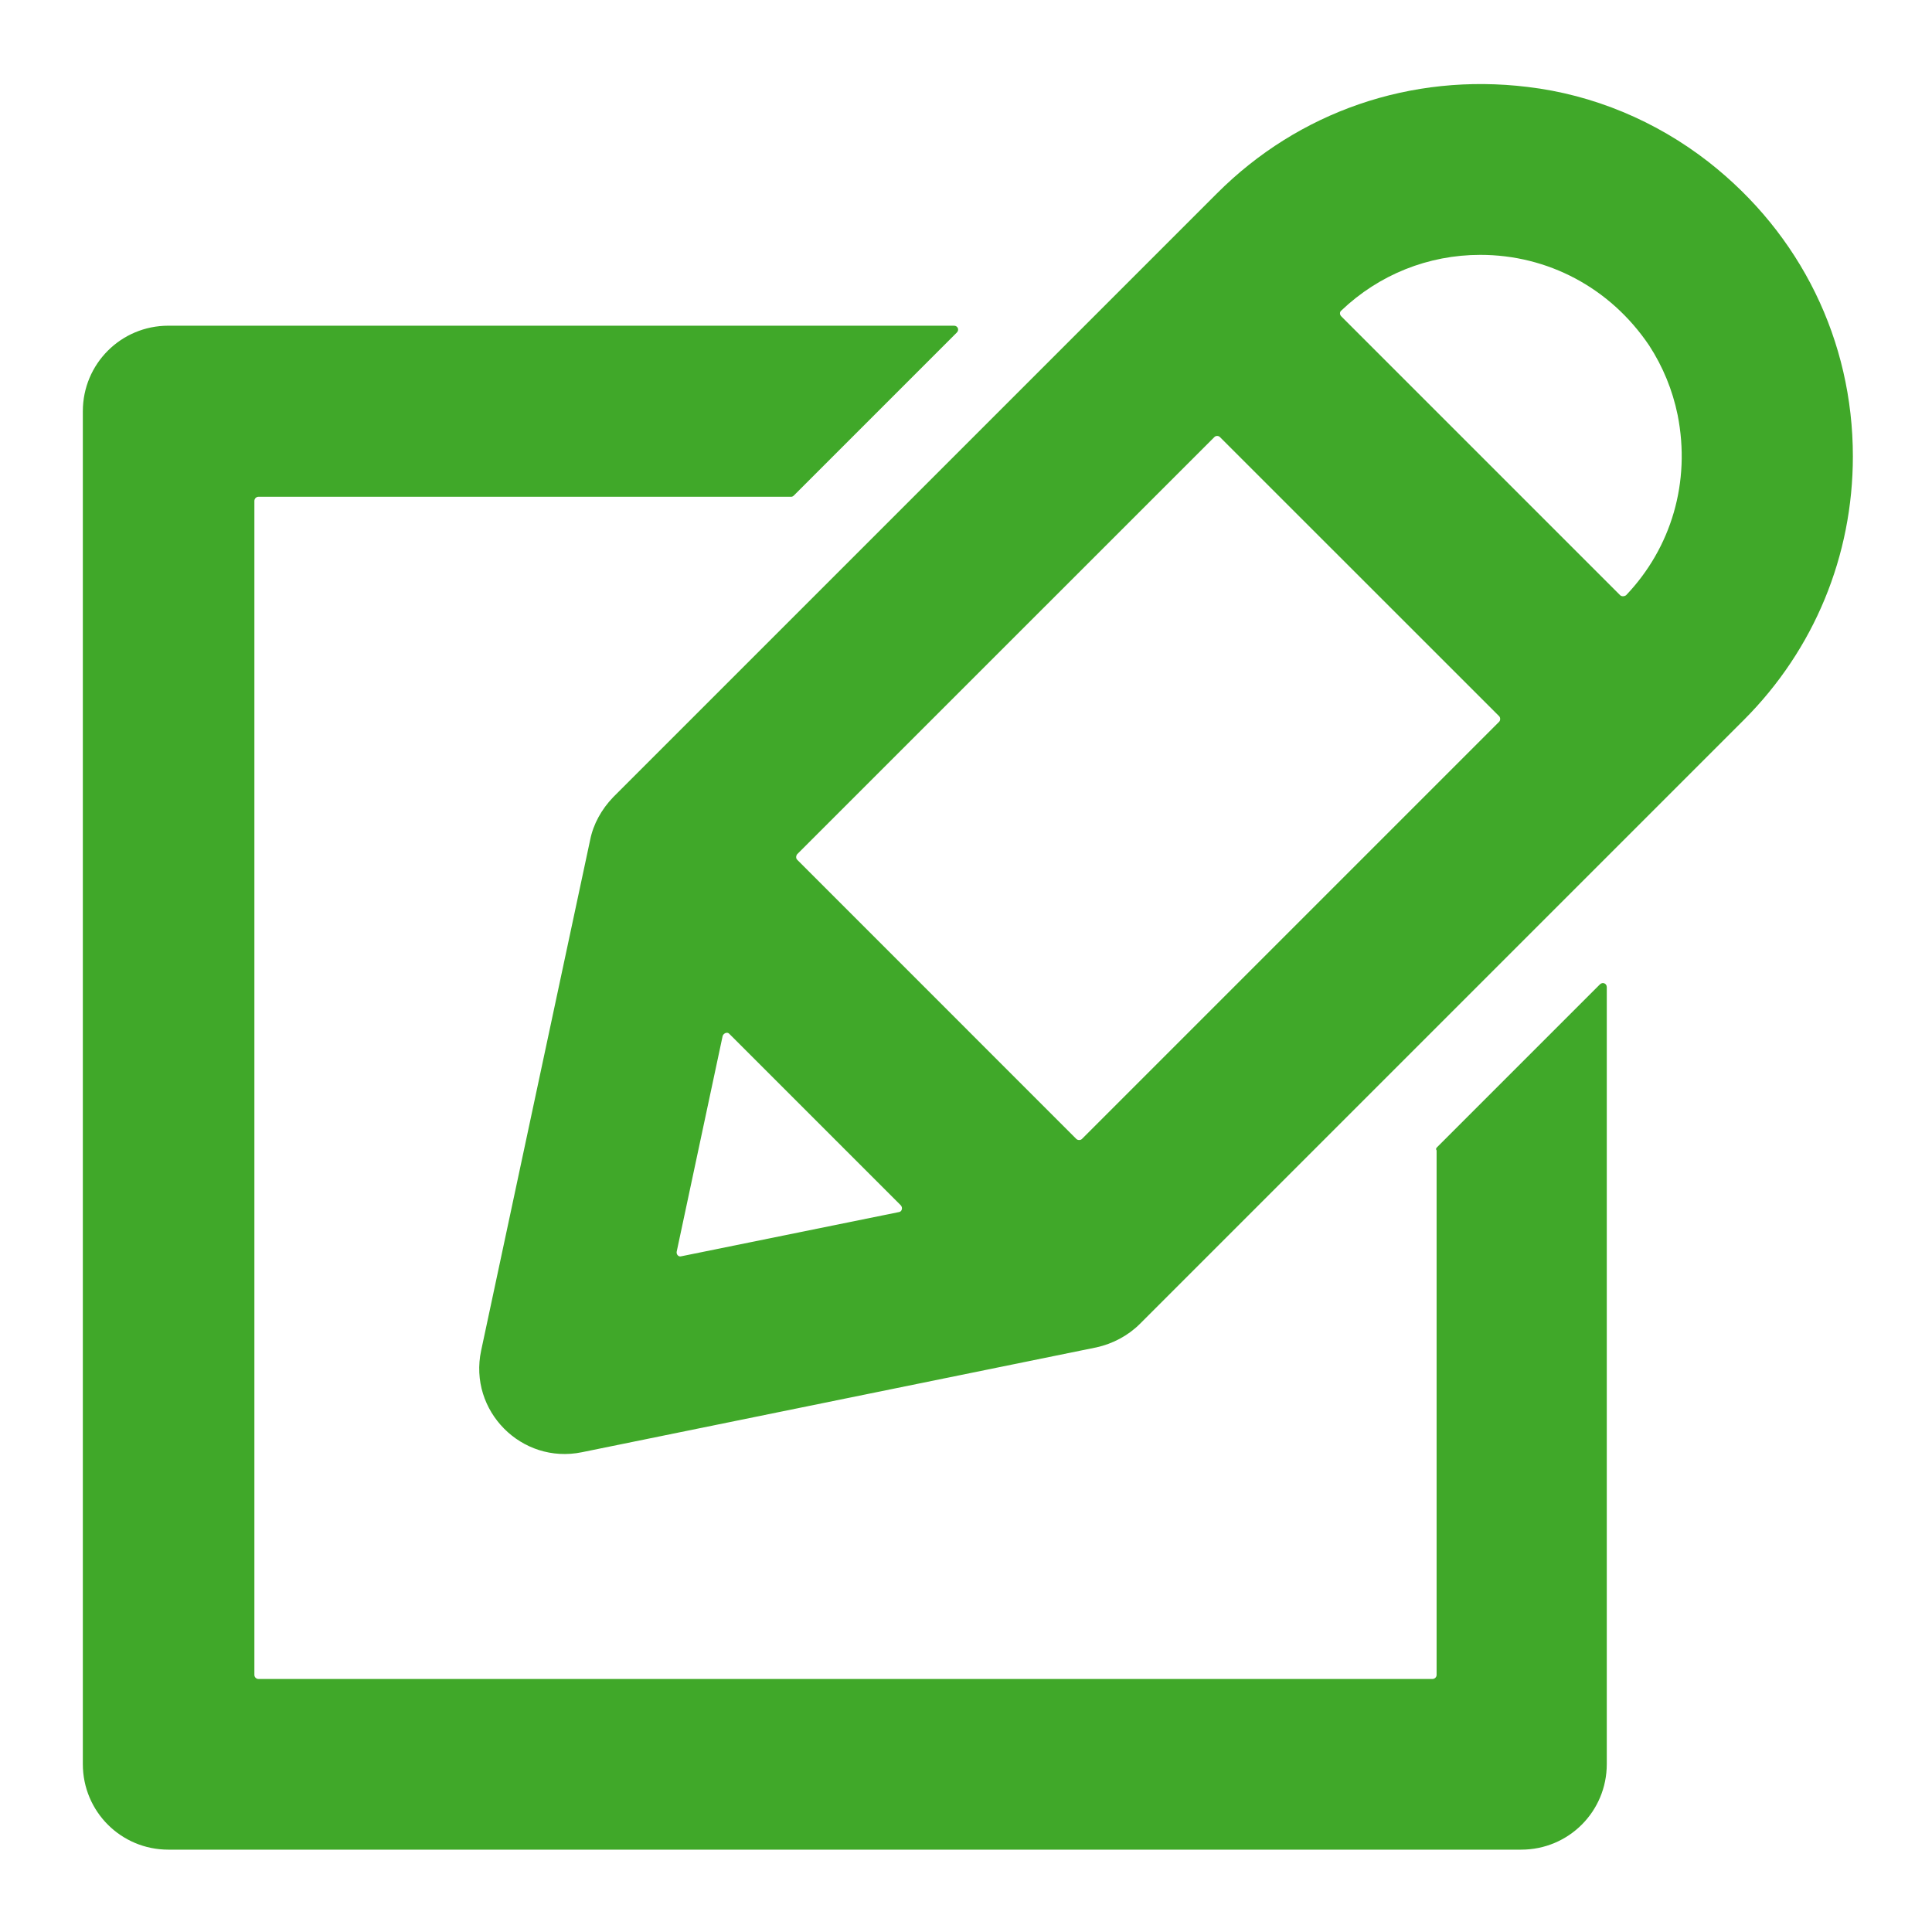
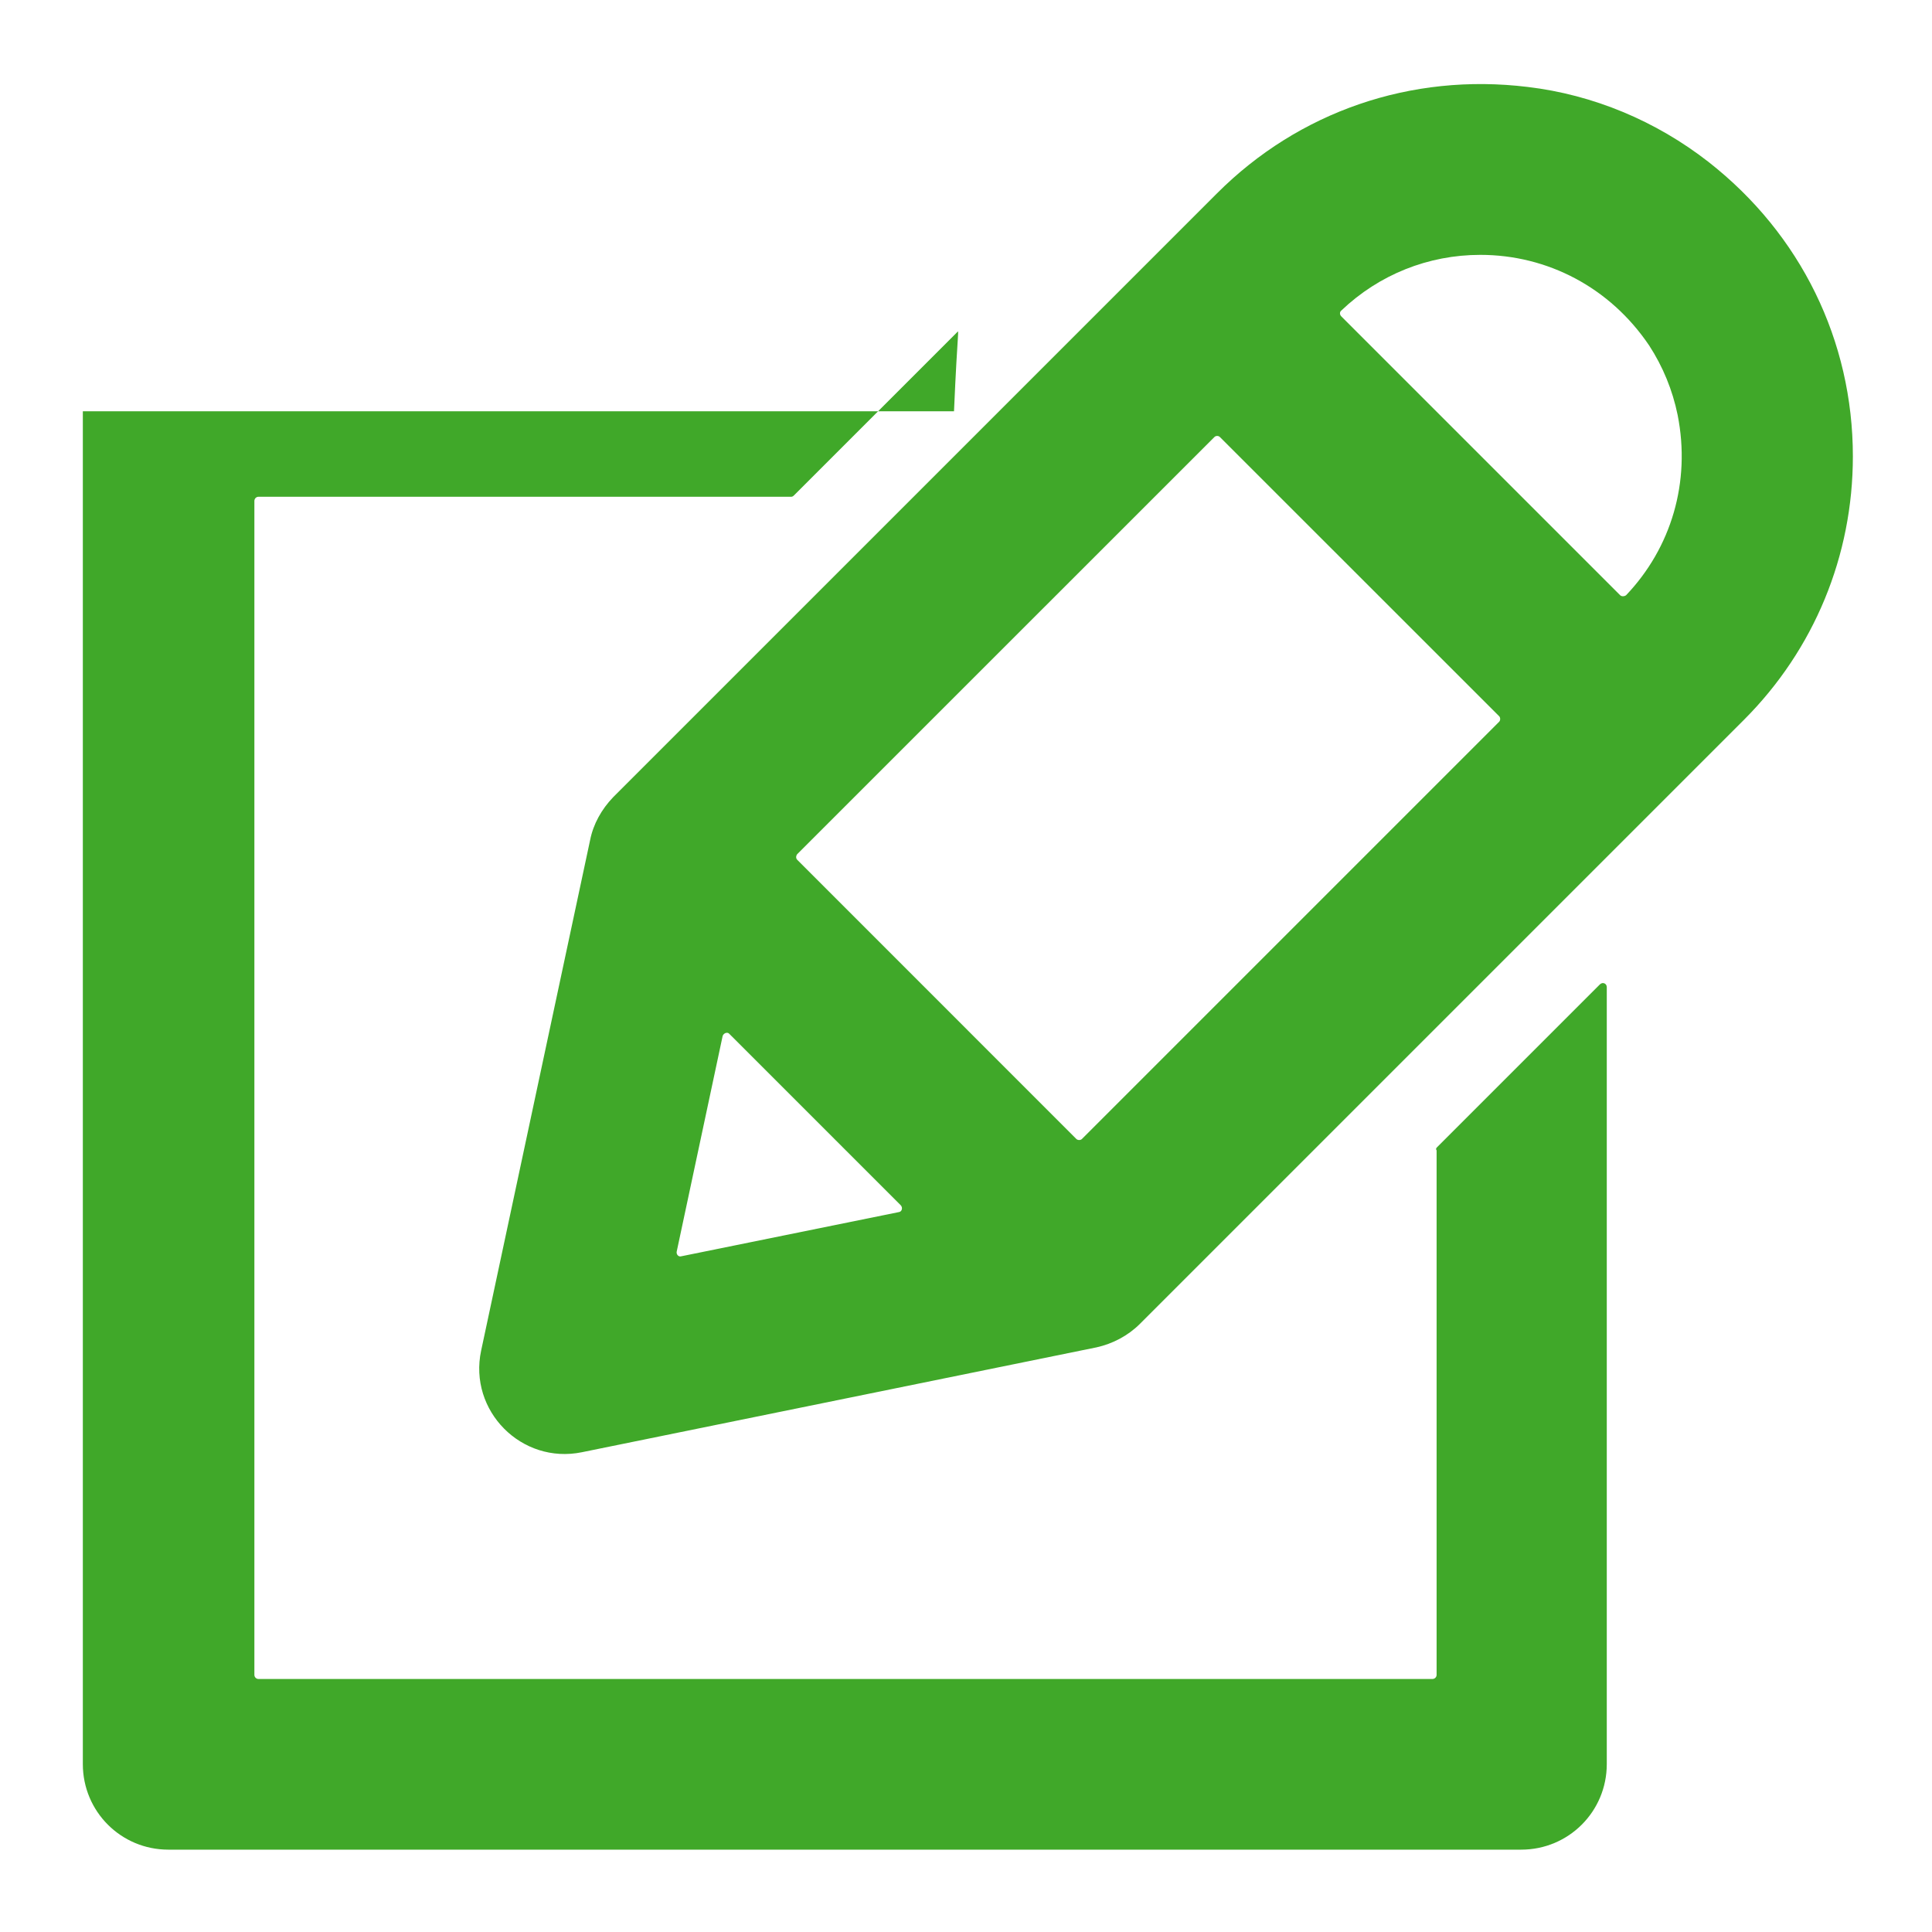
<svg xmlns="http://www.w3.org/2000/svg" width="24" height="24" viewBox="0 0 24 24" fill="none">
-   <path d="M17.851 14.252L19.874 12.229C19.909 12.194 19.96 12.217 19.96 12.263V21.914C19.96 22.503 19.486 22.977 18.897 22.977H2.091C1.503 22.977 1.029 22.503 1.029 21.914V5.109C1.029 4.52 1.503 4.046 2.091 4.046H11.851C11.897 4.046 11.92 4.097 11.886 4.131L9.863 6.154C9.851 6.166 9.84 6.171 9.829 6.171H3.211C3.183 6.171 3.16 6.194 3.16 6.223V20.806C3.16 20.834 3.183 20.857 3.211 20.857H17.794C17.823 20.857 17.846 20.834 17.846 20.806V14.291C17.834 14.274 17.84 14.263 17.851 14.252ZM23.017 5.669C23.017 6.903 22.537 8.069 21.663 8.943L14.16 16.446C14.011 16.594 13.823 16.692 13.623 16.737L7.229 18.04C6.48 18.194 5.817 17.526 5.977 16.777L7.331 10.434C7.371 10.234 7.474 10.052 7.617 9.903L15.12 2.4C16.131 1.389 17.526 0.903 18.977 1.08C19.794 1.177 20.571 1.503 21.223 2.011C22.371 2.909 23.017 4.234 23.017 5.669ZM18.389 3.166C17.743 3.166 17.131 3.411 16.663 3.857C16.64 3.874 16.64 3.909 16.663 3.931L20.126 7.394C20.143 7.411 20.177 7.411 20.2 7.394C20.76 6.806 21.006 5.989 20.84 5.154C20.777 4.846 20.657 4.554 20.486 4.291C20 3.571 19.223 3.166 18.389 3.166ZM9.903 10.68L13.371 14.149C13.389 14.166 13.423 14.166 13.44 14.149L18.623 8.966C18.64 8.949 18.64 8.914 18.623 8.897L15.154 5.429C15.137 5.411 15.103 5.411 15.086 5.429L9.903 10.611C9.886 10.634 9.886 10.663 9.903 10.68ZM8.977 12.869L8.406 15.549C8.4 15.583 8.429 15.617 8.463 15.606L11.166 15.057C11.206 15.052 11.217 15 11.189 14.972L9.057 12.84C9.034 12.817 8.989 12.834 8.977 12.869Z" fill="#40A829" />
+   <path d="M17.851 14.252L19.874 12.229C19.909 12.194 19.96 12.217 19.96 12.263V21.914C19.96 22.503 19.486 22.977 18.897 22.977H2.091C1.503 22.977 1.029 22.503 1.029 21.914V5.109H11.851C11.897 4.046 11.92 4.097 11.886 4.131L9.863 6.154C9.851 6.166 9.84 6.171 9.829 6.171H3.211C3.183 6.171 3.16 6.194 3.16 6.223V20.806C3.16 20.834 3.183 20.857 3.211 20.857H17.794C17.823 20.857 17.846 20.834 17.846 20.806V14.291C17.834 14.274 17.84 14.263 17.851 14.252ZM23.017 5.669C23.017 6.903 22.537 8.069 21.663 8.943L14.16 16.446C14.011 16.594 13.823 16.692 13.623 16.737L7.229 18.04C6.48 18.194 5.817 17.526 5.977 16.777L7.331 10.434C7.371 10.234 7.474 10.052 7.617 9.903L15.12 2.4C16.131 1.389 17.526 0.903 18.977 1.08C19.794 1.177 20.571 1.503 21.223 2.011C22.371 2.909 23.017 4.234 23.017 5.669ZM18.389 3.166C17.743 3.166 17.131 3.411 16.663 3.857C16.64 3.874 16.64 3.909 16.663 3.931L20.126 7.394C20.143 7.411 20.177 7.411 20.2 7.394C20.76 6.806 21.006 5.989 20.84 5.154C20.777 4.846 20.657 4.554 20.486 4.291C20 3.571 19.223 3.166 18.389 3.166ZM9.903 10.68L13.371 14.149C13.389 14.166 13.423 14.166 13.44 14.149L18.623 8.966C18.64 8.949 18.64 8.914 18.623 8.897L15.154 5.429C15.137 5.411 15.103 5.411 15.086 5.429L9.903 10.611C9.886 10.634 9.886 10.663 9.903 10.68ZM8.977 12.869L8.406 15.549C8.4 15.583 8.429 15.617 8.463 15.606L11.166 15.057C11.206 15.052 11.217 15 11.189 14.972L9.057 12.84C9.034 12.817 8.989 12.834 8.977 12.869Z" fill="#40A829" />
</svg>